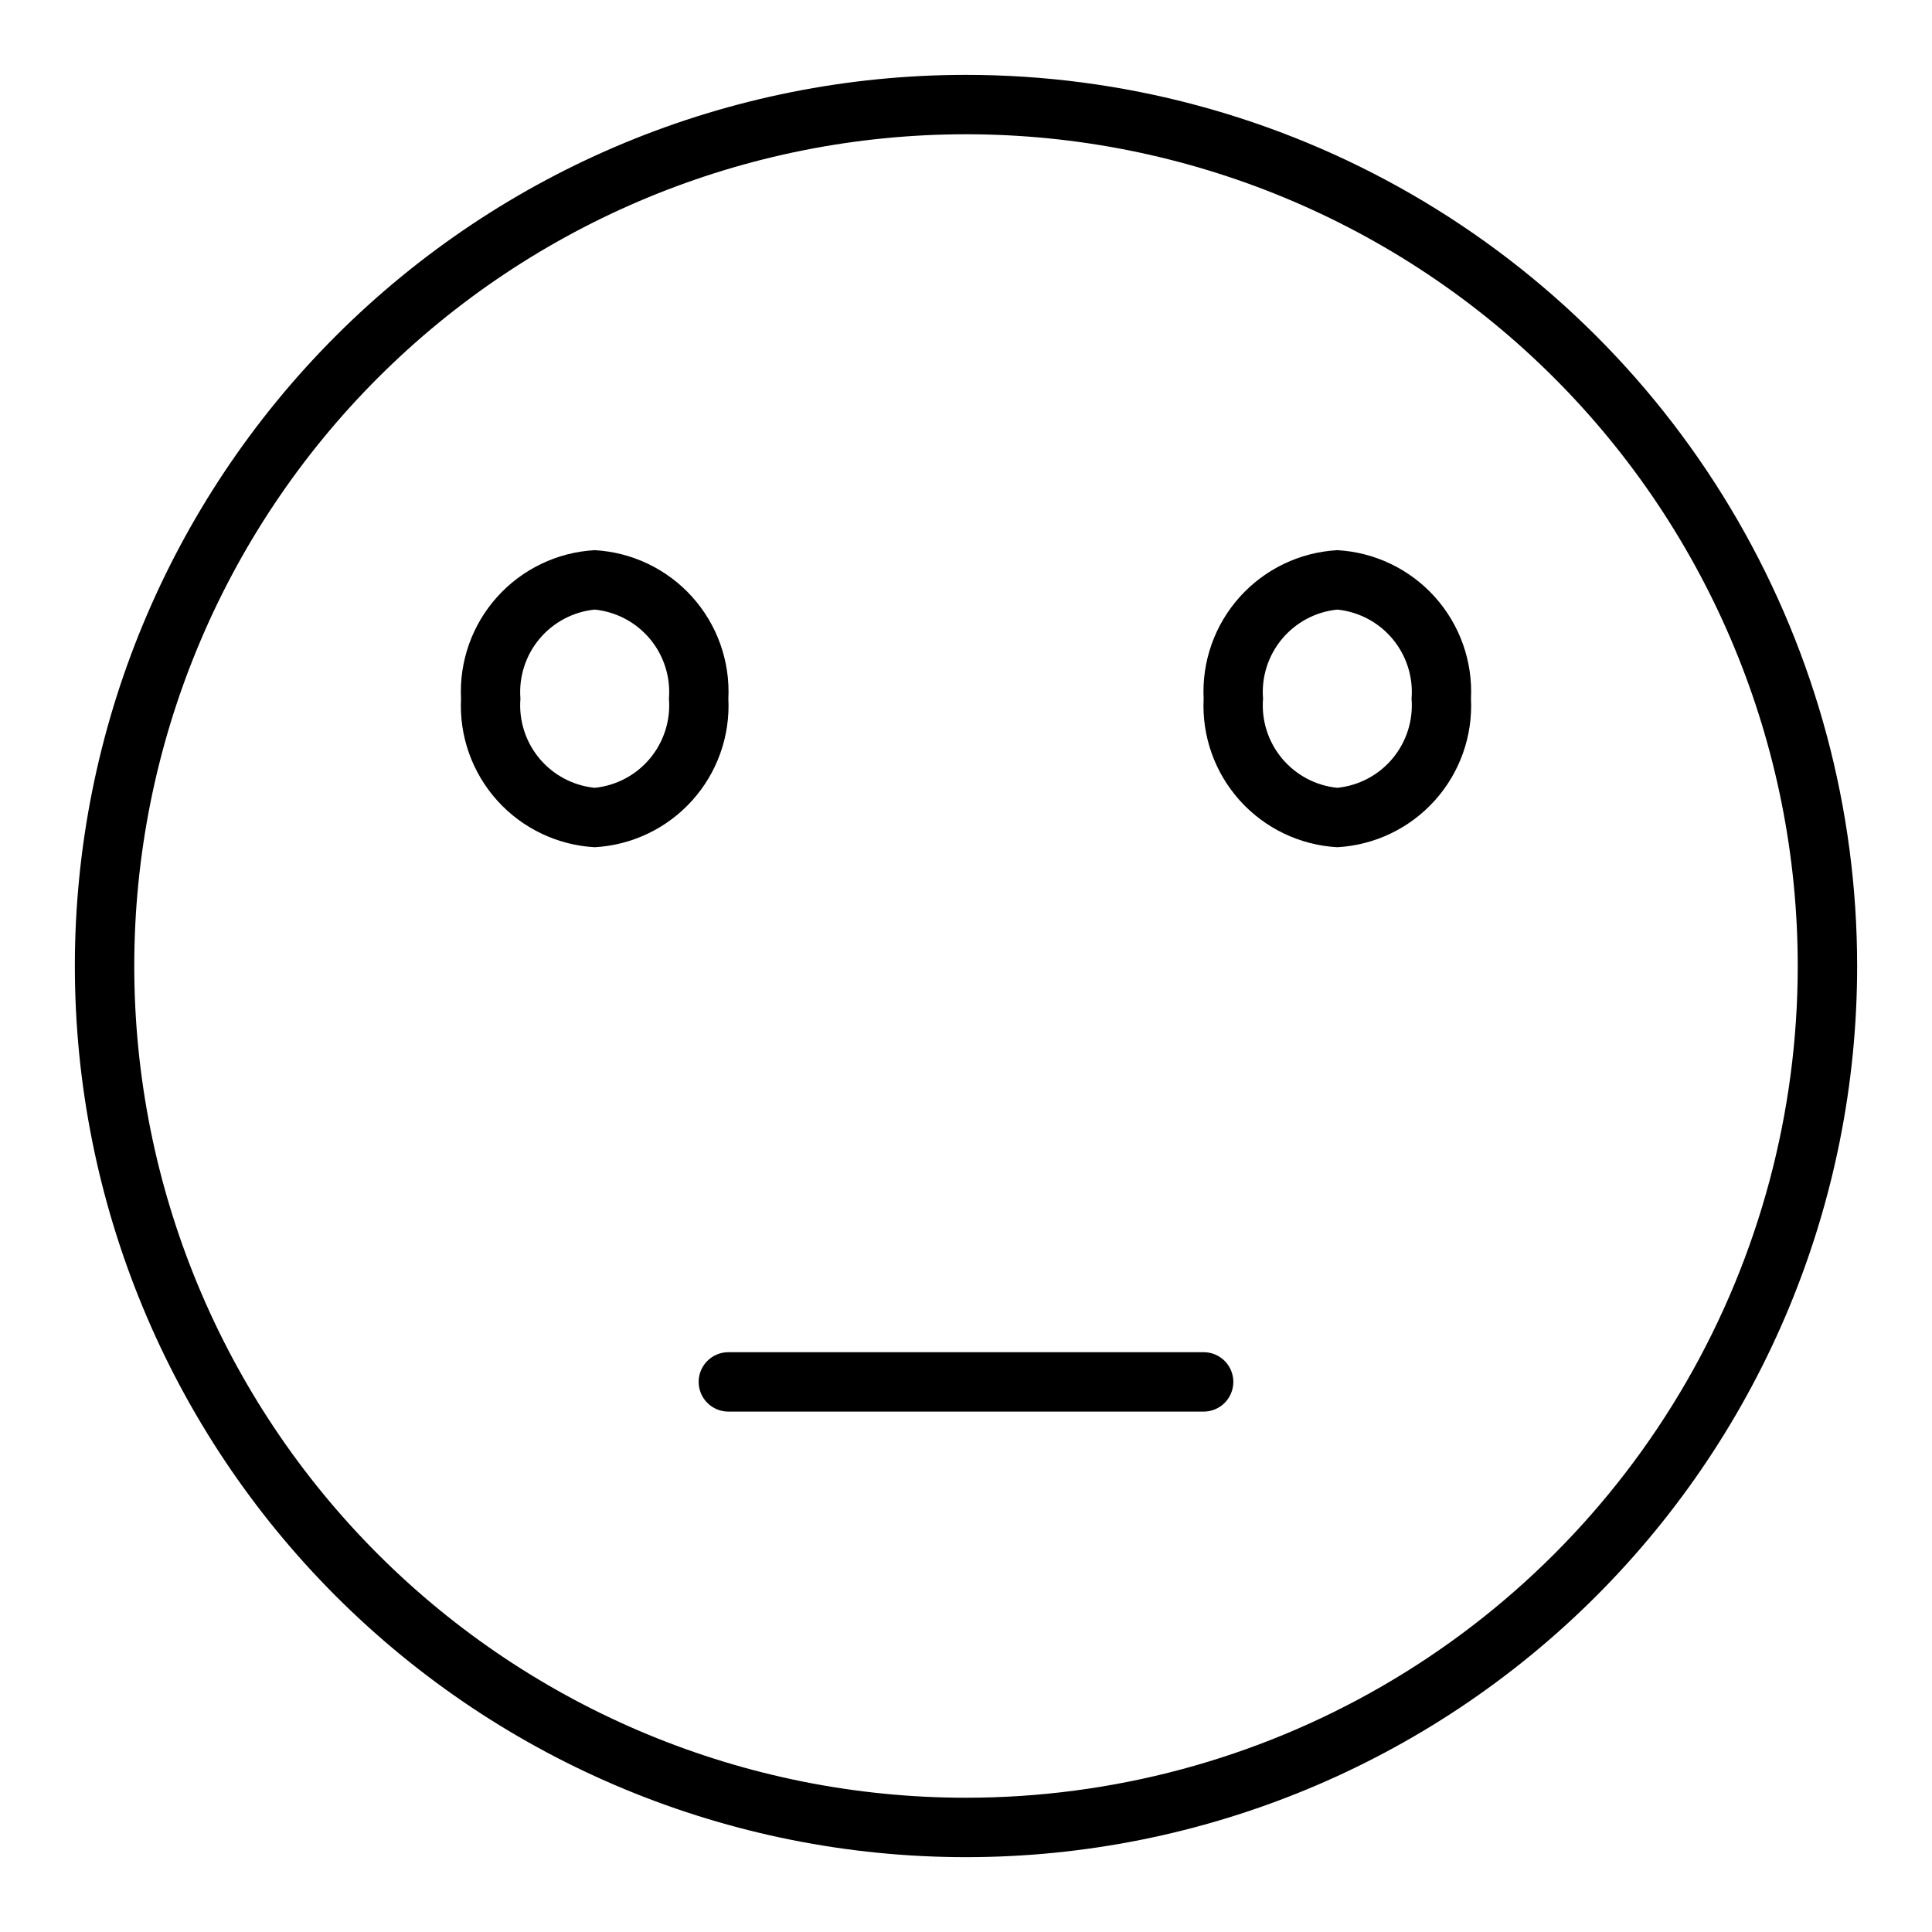
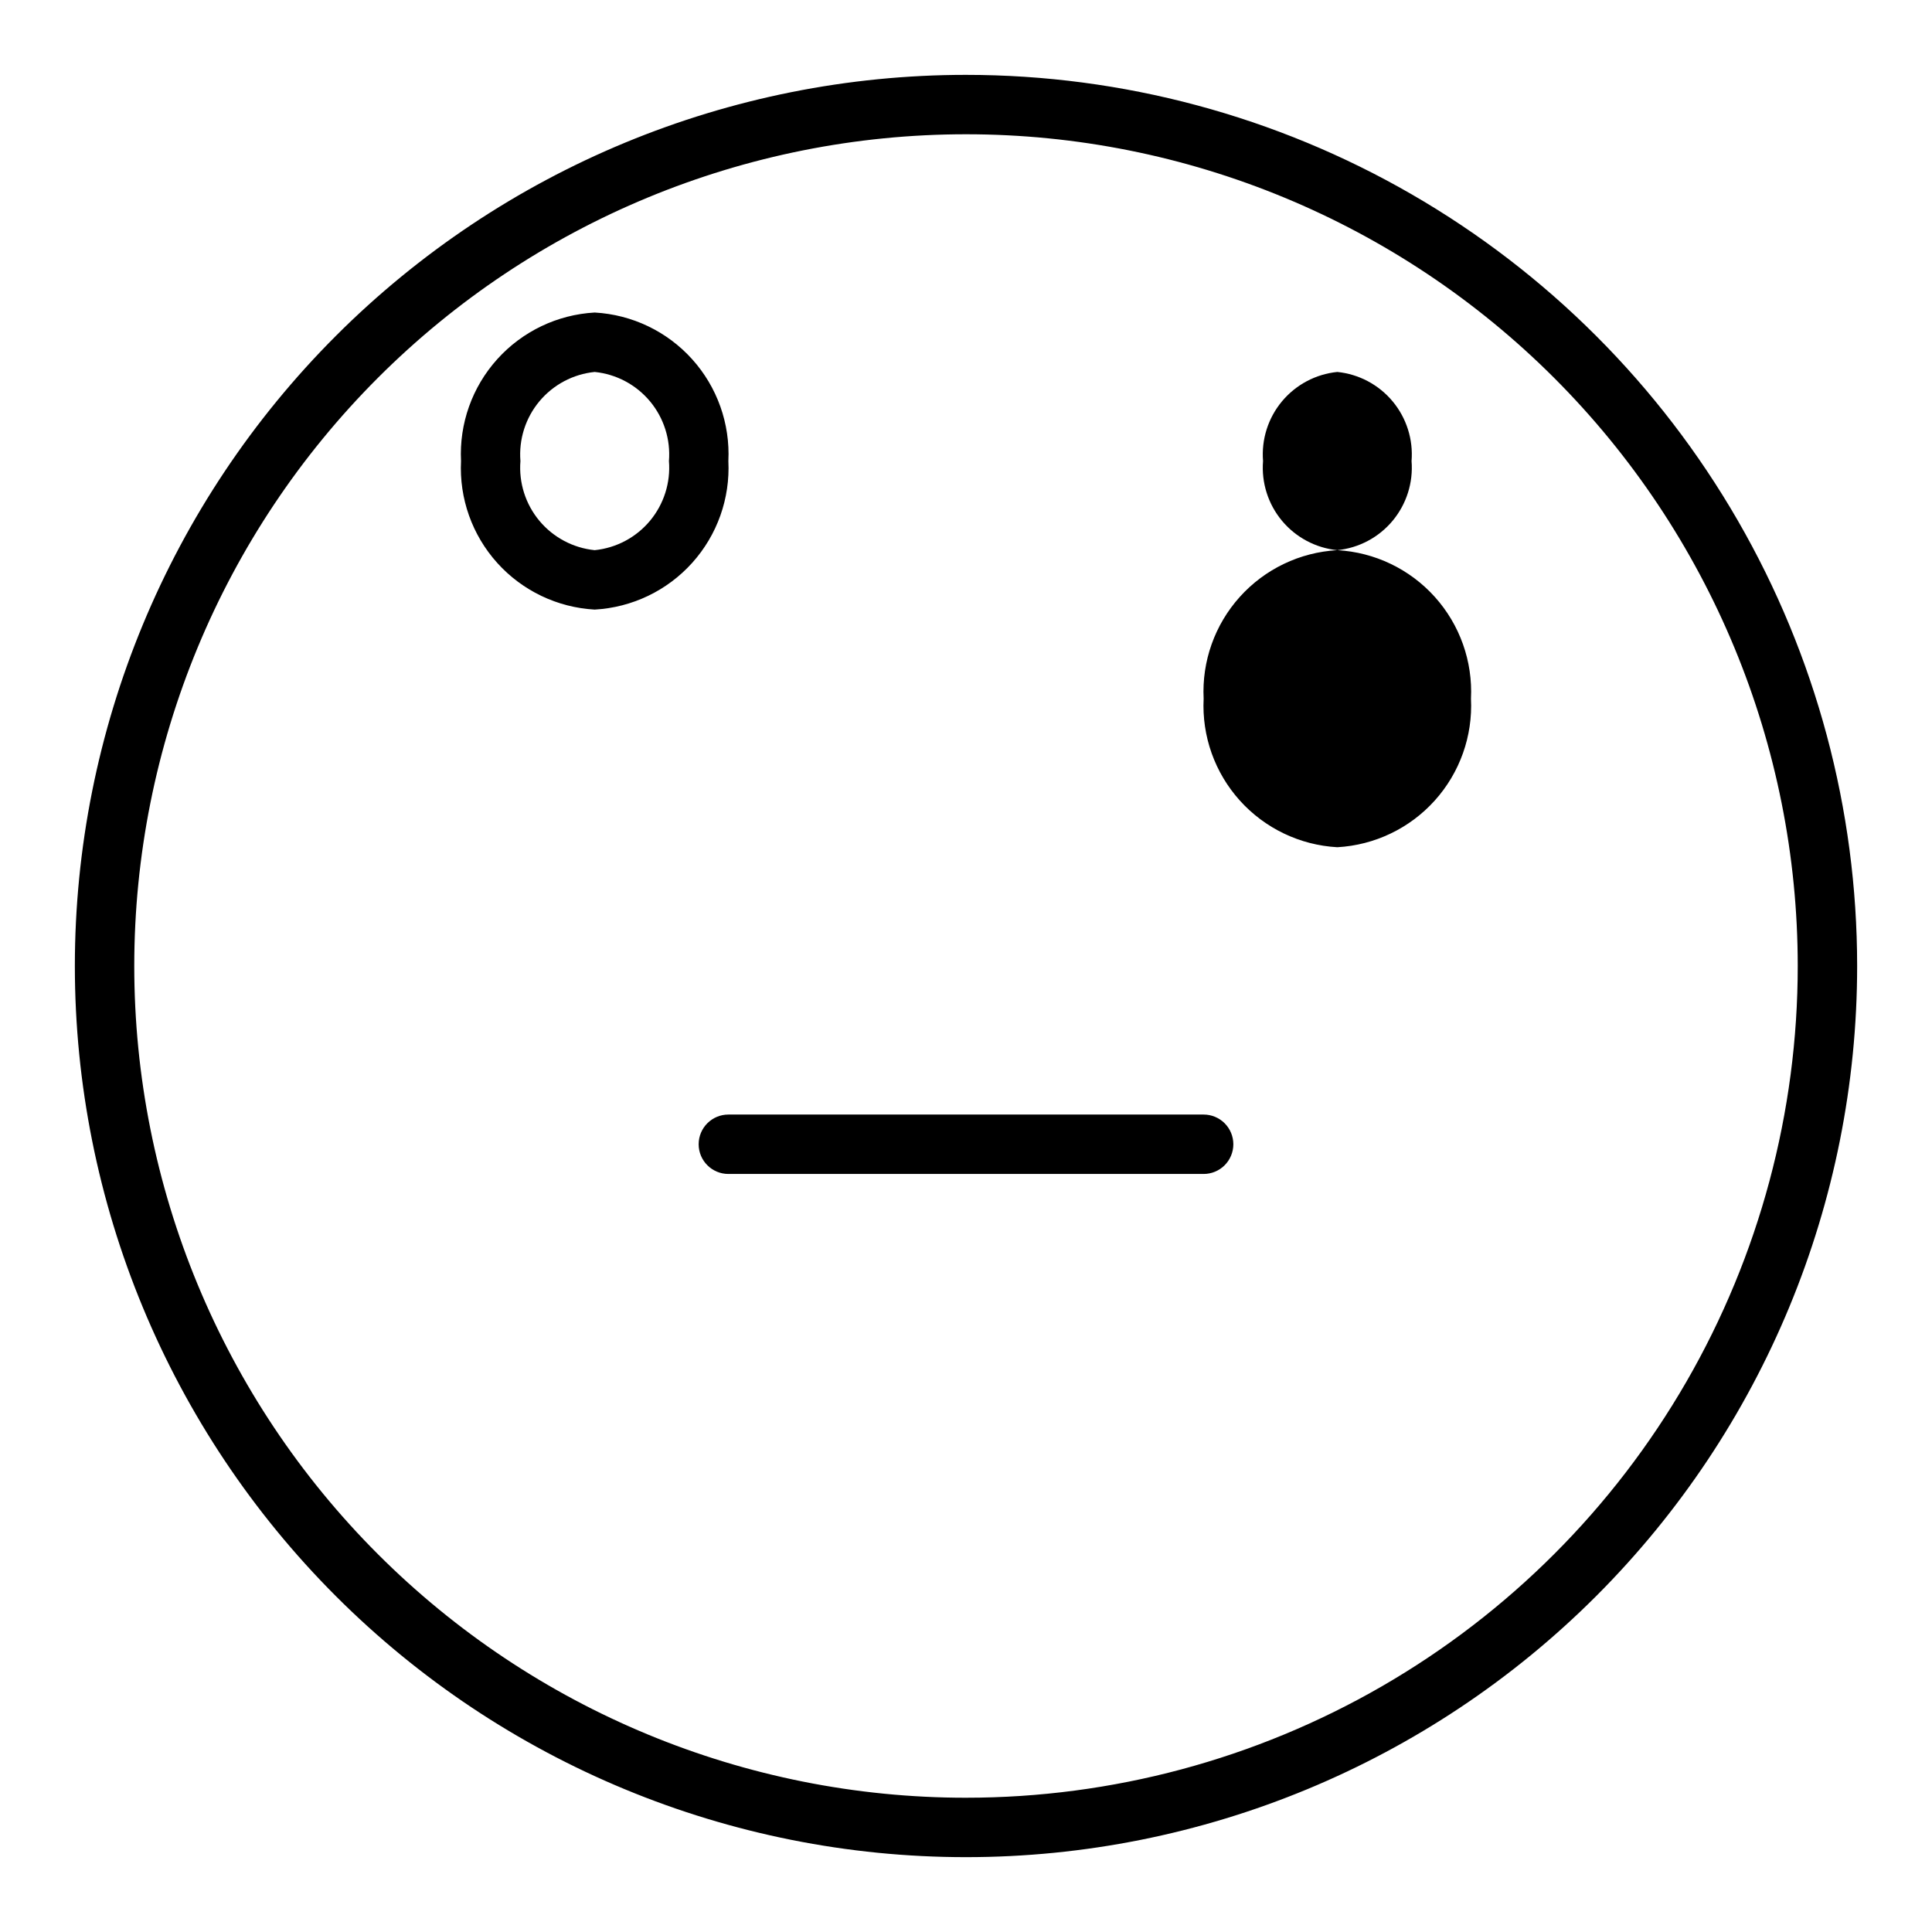
<svg xmlns="http://www.w3.org/2000/svg" fill="#000000" width="800px" height="800px" version="1.1" viewBox="144 144 512 512">
-   <path d="m400 163.84c-62.637 0-122.7 24.883-166.99 69.172-44.289 44.289-69.172 104.36-69.172 166.99 0 62.633 24.883 122.7 69.172 166.99 44.289 44.289 104.36 69.172 166.99 69.172 62.633 0 122.7-24.883 166.99-69.172 44.289-44.289 69.172-104.36 69.172-166.99 0-41.457-10.914-82.18-31.641-118.08-20.727-35.902-50.539-65.715-86.441-86.441-35.898-20.727-76.625-31.641-118.08-31.641zm0 456.58c-58.461 0-114.52-23.223-155.86-64.559-41.336-41.336-64.559-97.398-64.559-155.86 0-58.461 23.223-114.52 64.559-155.86s97.398-64.559 155.86-64.559c58.457 0 114.52 23.223 155.86 64.559 41.336 41.336 64.559 97.398 64.559 155.86 0 38.691-10.184 76.699-29.527 110.21-19.348 33.508-47.172 61.332-80.68 80.68-33.508 19.344-71.516 29.527-110.21 29.527zm98.398-330.62c-9.906 0.551-19.195 5-25.832 12.375-6.637 7.375-10.086 17.078-9.59 26.984-0.496 9.91 2.953 19.613 9.59 26.988 6.637 7.375 15.926 11.824 25.832 12.375 9.906-0.551 19.195-5 25.832-12.375s10.086-17.078 9.594-26.988c0.492-9.906-2.957-19.609-9.594-26.984s-15.926-11.824-25.832-12.375zm0 62.977c-5.719-0.578-10.98-3.375-14.66-7.789-3.68-4.418-5.481-10.098-5.019-15.828-0.461-5.727 1.34-11.406 5.019-15.824 3.68-4.414 8.941-7.211 14.66-7.789 5.719 0.578 10.98 3.375 14.66 7.789 3.68 4.418 5.481 10.098 5.019 15.824 0.461 5.731-1.34 11.41-5.019 15.828-3.68 4.414-8.941 7.211-14.66 7.789zm-196.8-62.977c-9.906 0.551-19.191 5-25.832 12.375-6.637 7.375-10.086 17.078-9.59 26.984-0.496 9.91 2.953 19.613 9.59 26.988 6.641 7.375 15.926 11.824 25.832 12.375 9.906-0.551 19.195-5 25.832-12.375 6.637-7.375 10.086-17.078 9.594-26.988 0.492-9.906-2.957-19.609-9.594-26.984-6.637-7.375-15.926-11.824-25.832-12.375zm0 62.977c-5.719-0.578-10.98-3.375-14.66-7.789-3.68-4.418-5.481-10.098-5.019-15.828-0.461-5.727 1.34-11.406 5.019-15.824 3.68-4.414 8.941-7.211 14.66-7.789 5.719 0.578 10.98 3.375 14.66 7.789 3.68 4.418 5.481 10.098 5.019 15.824 0.461 5.731-1.34 11.41-5.019 15.828-3.68 4.414-8.941 7.211-14.66 7.789zm169.25 157.44c0 2.086-0.832 4.09-2.305 5.566-1.477 1.477-3.481 2.305-5.566 2.305h-125.95c-4.348 0-7.875-3.523-7.875-7.871 0-4.348 3.527-7.871 7.875-7.871h125.95c2.086 0 4.09 0.828 5.566 2.305 1.473 1.477 2.305 3.477 2.305 5.566z" />
+   <path d="m400 163.84c-62.637 0-122.7 24.883-166.99 69.172-44.289 44.289-69.172 104.36-69.172 166.99 0 62.633 24.883 122.7 69.172 166.99 44.289 44.289 104.36 69.172 166.99 69.172 62.633 0 122.7-24.883 166.99-69.172 44.289-44.289 69.172-104.36 69.172-166.99 0-41.457-10.914-82.18-31.641-118.08-20.727-35.902-50.539-65.715-86.441-86.441-35.898-20.727-76.625-31.641-118.08-31.641zm0 456.58c-58.461 0-114.52-23.223-155.86-64.559-41.336-41.336-64.559-97.398-64.559-155.86 0-58.461 23.223-114.52 64.559-155.86s97.398-64.559 155.86-64.559c58.457 0 114.52 23.223 155.86 64.559 41.336 41.336 64.559 97.398 64.559 155.86 0 38.691-10.184 76.699-29.527 110.21-19.348 33.508-47.172 61.332-80.68 80.68-33.508 19.344-71.516 29.527-110.21 29.527zm98.398-330.62c-9.906 0.551-19.195 5-25.832 12.375-6.637 7.375-10.086 17.078-9.59 26.984-0.496 9.91 2.953 19.613 9.59 26.988 6.637 7.375 15.926 11.824 25.832 12.375 9.906-0.551 19.195-5 25.832-12.375s10.086-17.078 9.594-26.988c0.492-9.906-2.957-19.609-9.594-26.984s-15.926-11.824-25.832-12.375zc-5.719-0.578-10.98-3.375-14.66-7.789-3.68-4.418-5.481-10.098-5.019-15.828-0.461-5.727 1.34-11.406 5.019-15.824 3.68-4.414 8.941-7.211 14.66-7.789 5.719 0.578 10.98 3.375 14.66 7.789 3.68 4.418 5.481 10.098 5.019 15.824 0.461 5.731-1.34 11.41-5.019 15.828-3.68 4.414-8.941 7.211-14.66 7.789zm-196.8-62.977c-9.906 0.551-19.191 5-25.832 12.375-6.637 7.375-10.086 17.078-9.59 26.984-0.496 9.91 2.953 19.613 9.59 26.988 6.641 7.375 15.926 11.824 25.832 12.375 9.906-0.551 19.195-5 25.832-12.375 6.637-7.375 10.086-17.078 9.594-26.988 0.492-9.906-2.957-19.609-9.594-26.984-6.637-7.375-15.926-11.824-25.832-12.375zm0 62.977c-5.719-0.578-10.98-3.375-14.66-7.789-3.68-4.418-5.481-10.098-5.019-15.828-0.461-5.727 1.34-11.406 5.019-15.824 3.68-4.414 8.941-7.211 14.66-7.789 5.719 0.578 10.98 3.375 14.66 7.789 3.68 4.418 5.481 10.098 5.019 15.824 0.461 5.731-1.34 11.41-5.019 15.828-3.68 4.414-8.941 7.211-14.66 7.789zm169.25 157.44c0 2.086-0.832 4.09-2.305 5.566-1.477 1.477-3.481 2.305-5.566 2.305h-125.95c-4.348 0-7.875-3.523-7.875-7.871 0-4.348 3.527-7.871 7.875-7.871h125.95c2.086 0 4.09 0.828 5.566 2.305 1.473 1.477 2.305 3.477 2.305 5.566z" />
</svg>